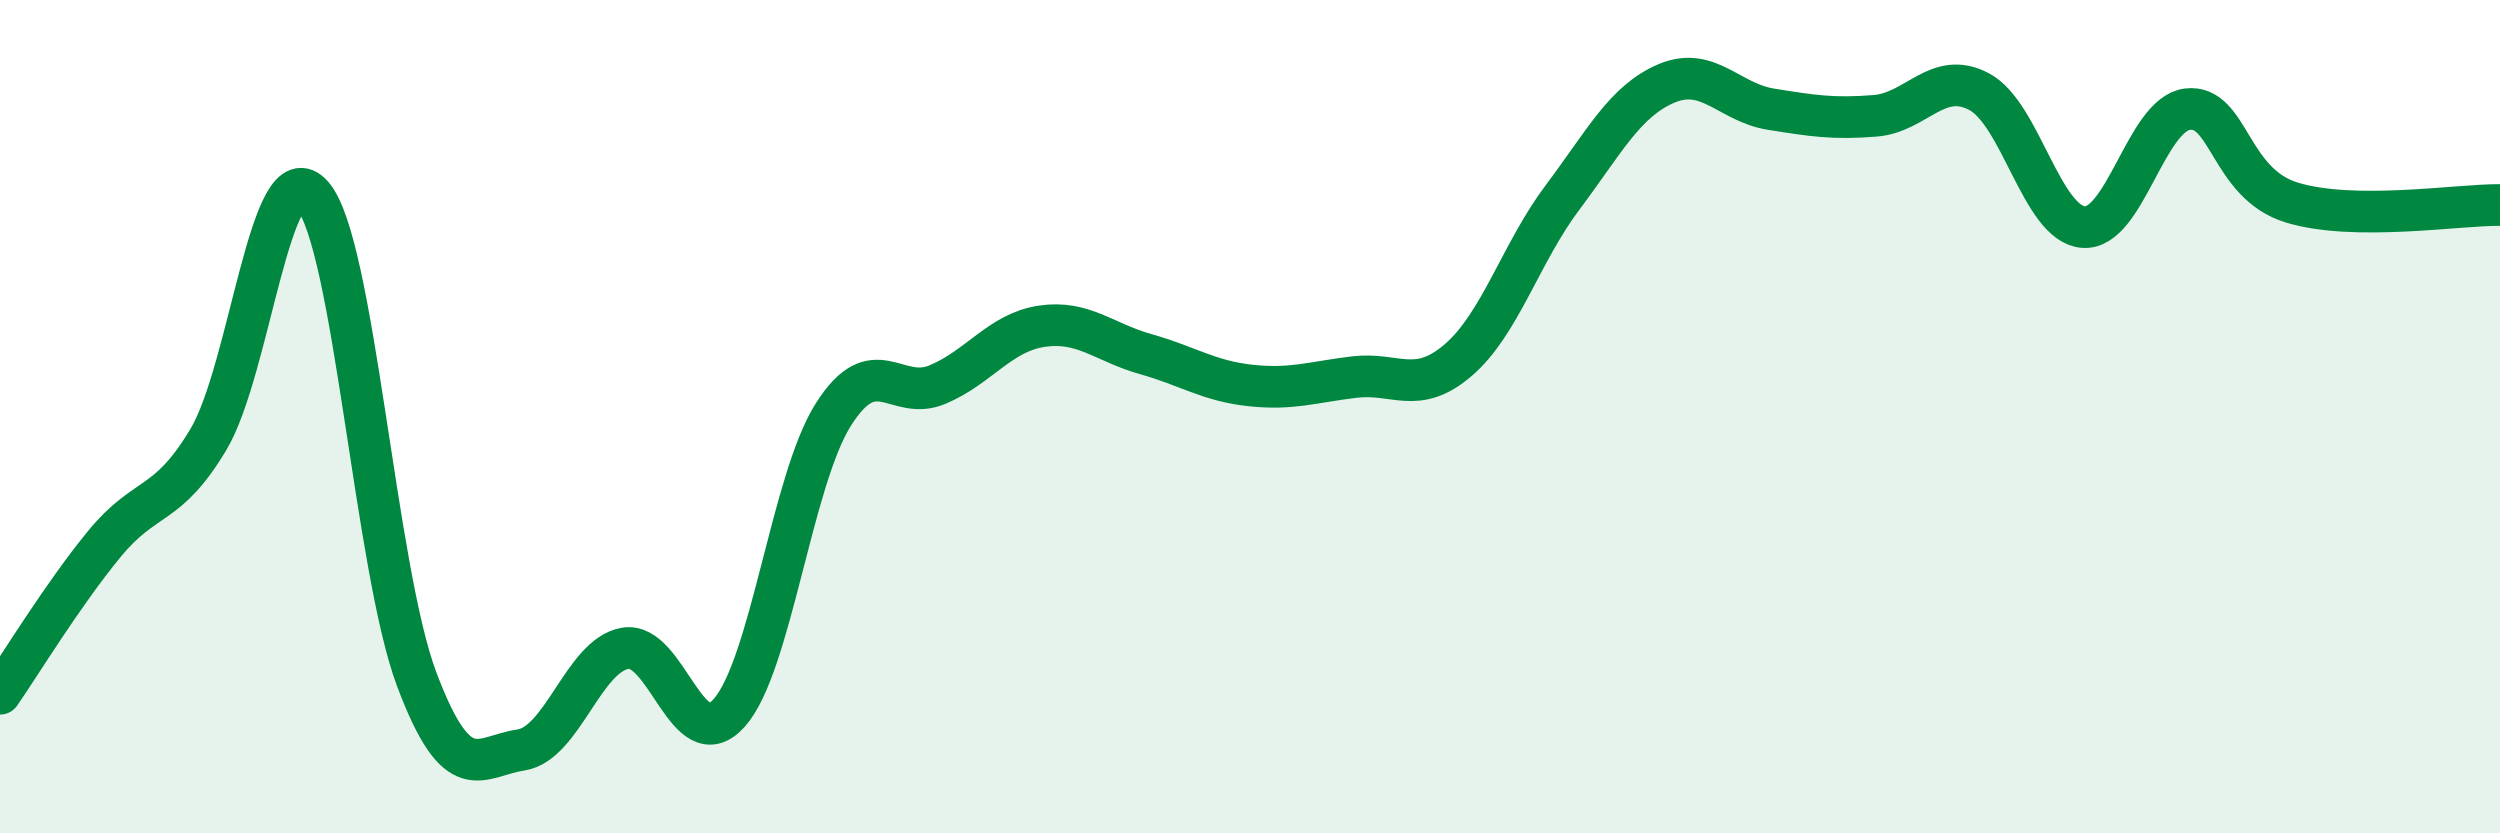
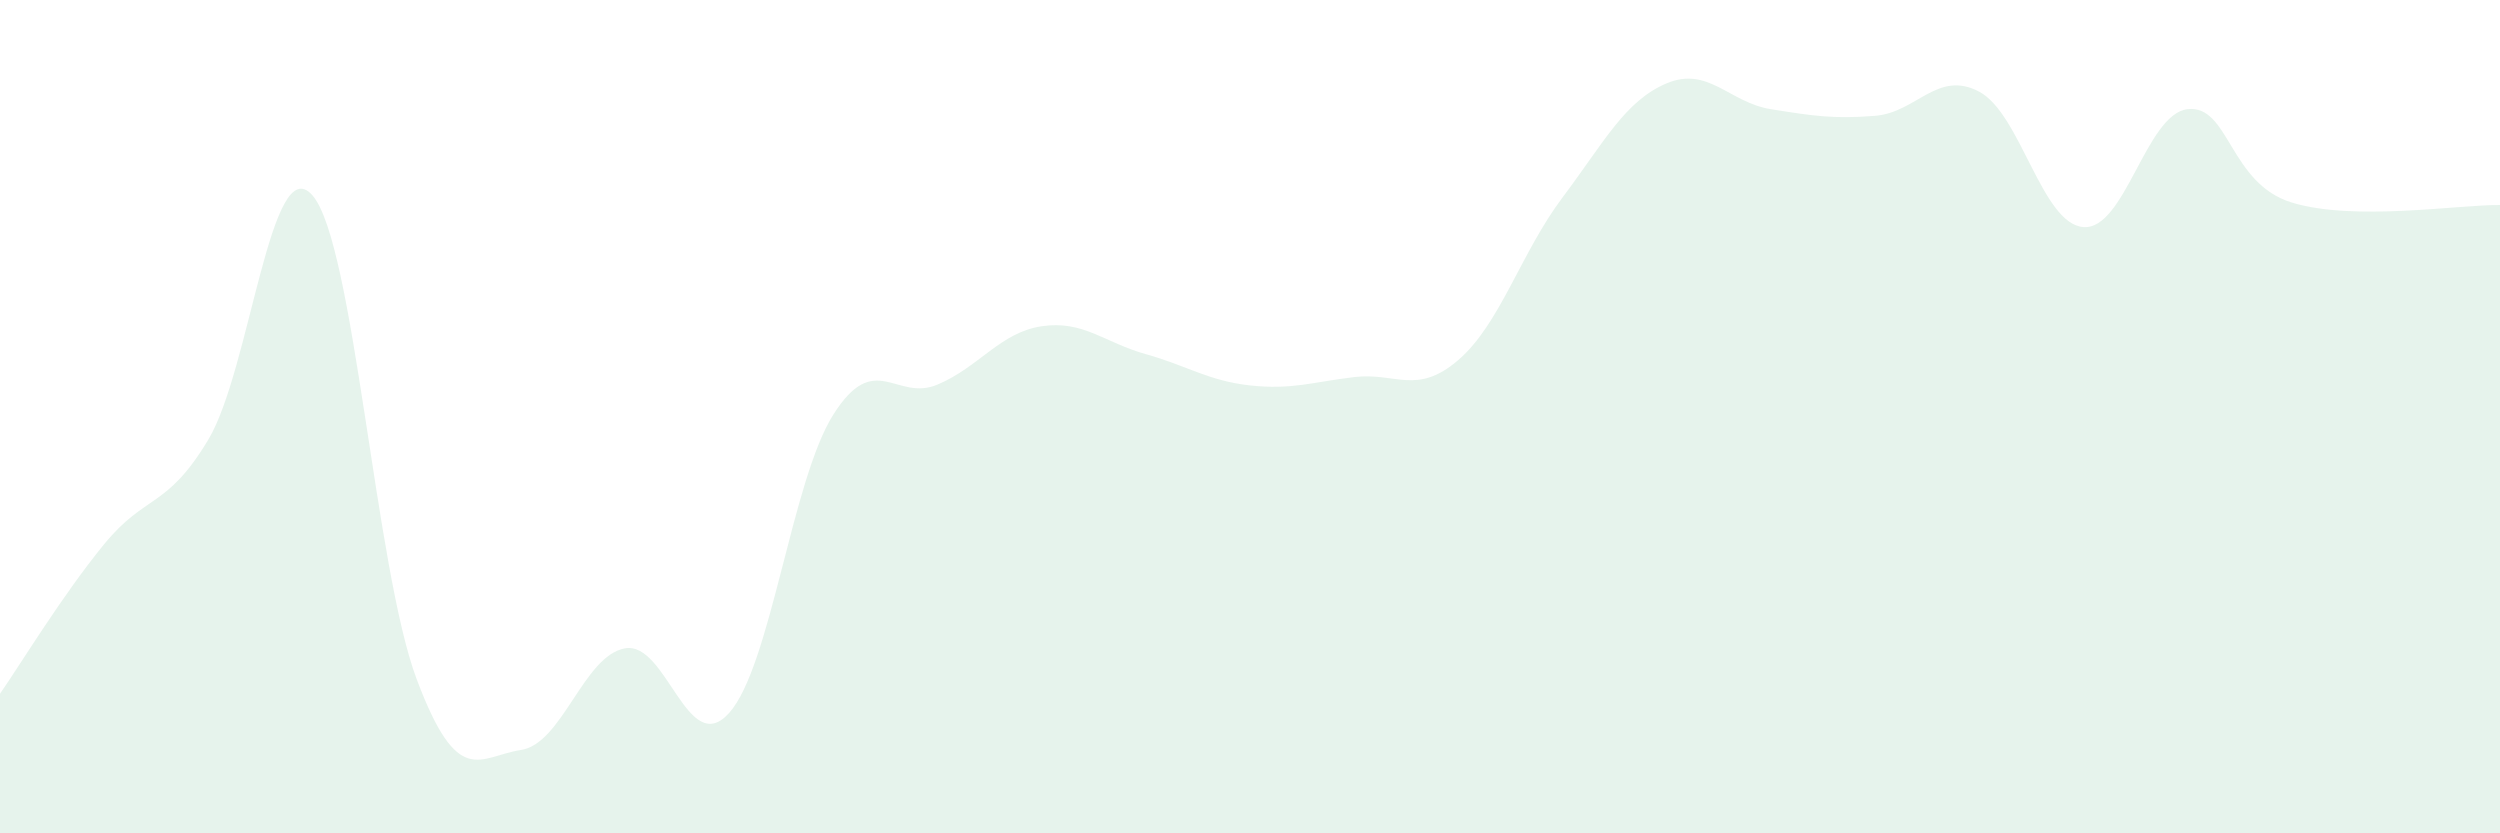
<svg xmlns="http://www.w3.org/2000/svg" width="60" height="20" viewBox="0 0 60 20">
  <path d="M 0,16.65 C 0.5,15.93 1.5,14.28 2.5,13.06 C 3.5,11.84 4,12.22 5,10.55 C 6,8.88 6.5,3.54 7.5,4.69 C 8.5,5.84 9,13.64 10,16.3 C 11,18.96 11.5,18.15 12.5,18 C 13.5,17.85 14,15.74 15,15.56 C 16,15.38 16.5,18.23 17.5,17.11 C 18.5,15.99 19,11.53 20,9.95 C 21,8.37 21.5,9.65 22.5,9.23 C 23.5,8.81 24,7.98 25,7.83 C 26,7.68 26.5,8.22 27.5,8.5 C 28.5,8.78 29,9.14 30,9.25 C 31,9.36 31.5,9.17 32.5,9.05 C 33.5,8.93 34,9.5 35,8.64 C 36,7.78 36.5,6.07 37.5,4.74 C 38.5,3.41 39,2.42 40,2 C 41,1.58 41.5,2.46 42.5,2.62 C 43.5,2.78 44,2.86 45,2.78 C 46,2.7 46.5,1.67 47.5,2.2 C 48.5,2.73 49,5.37 50,5.45 C 51,5.53 51.5,2.74 52.5,2.62 C 53.5,2.5 53.5,4.4 55,4.86 C 56.5,5.32 59,4.91 60,4.92L60 20L0 20Z" fill="#008740" opacity="0.1" stroke-linecap="round" stroke-linejoin="round" />
-   <path d="M 0,16.65 C 0.5,15.93 1.5,14.28 2.5,13.06 C 3.5,11.84 4,12.22 5,10.55 C 6,8.88 6.5,3.54 7.5,4.69 C 8.5,5.84 9,13.64 10,16.3 C 11,18.96 11.5,18.15 12.5,18 C 13.5,17.85 14,15.74 15,15.56 C 16,15.38 16.5,18.23 17.5,17.11 C 18.5,15.99 19,11.53 20,9.95 C 21,8.37 21.5,9.65 22.5,9.23 C 23.5,8.81 24,7.98 25,7.83 C 26,7.68 26.5,8.22 27.5,8.5 C 28.5,8.78 29,9.14 30,9.25 C 31,9.36 31.5,9.17 32.5,9.05 C 33.5,8.93 34,9.5 35,8.64 C 36,7.78 36.5,6.07 37.5,4.74 C 38.5,3.41 39,2.42 40,2 C 41,1.58 41.5,2.46 42.5,2.62 C 43.5,2.78 44,2.86 45,2.78 C 46,2.7 46.5,1.67 47.5,2.2 C 48.5,2.73 49,5.37 50,5.45 C 51,5.53 51.5,2.74 52.5,2.62 C 53.5,2.5 53.5,4.4 55,4.86 C 56.5,5.32 59,4.91 60,4.92" stroke="#008740" stroke-width="1" fill="none" stroke-linecap="round" stroke-linejoin="round" />
</svg>